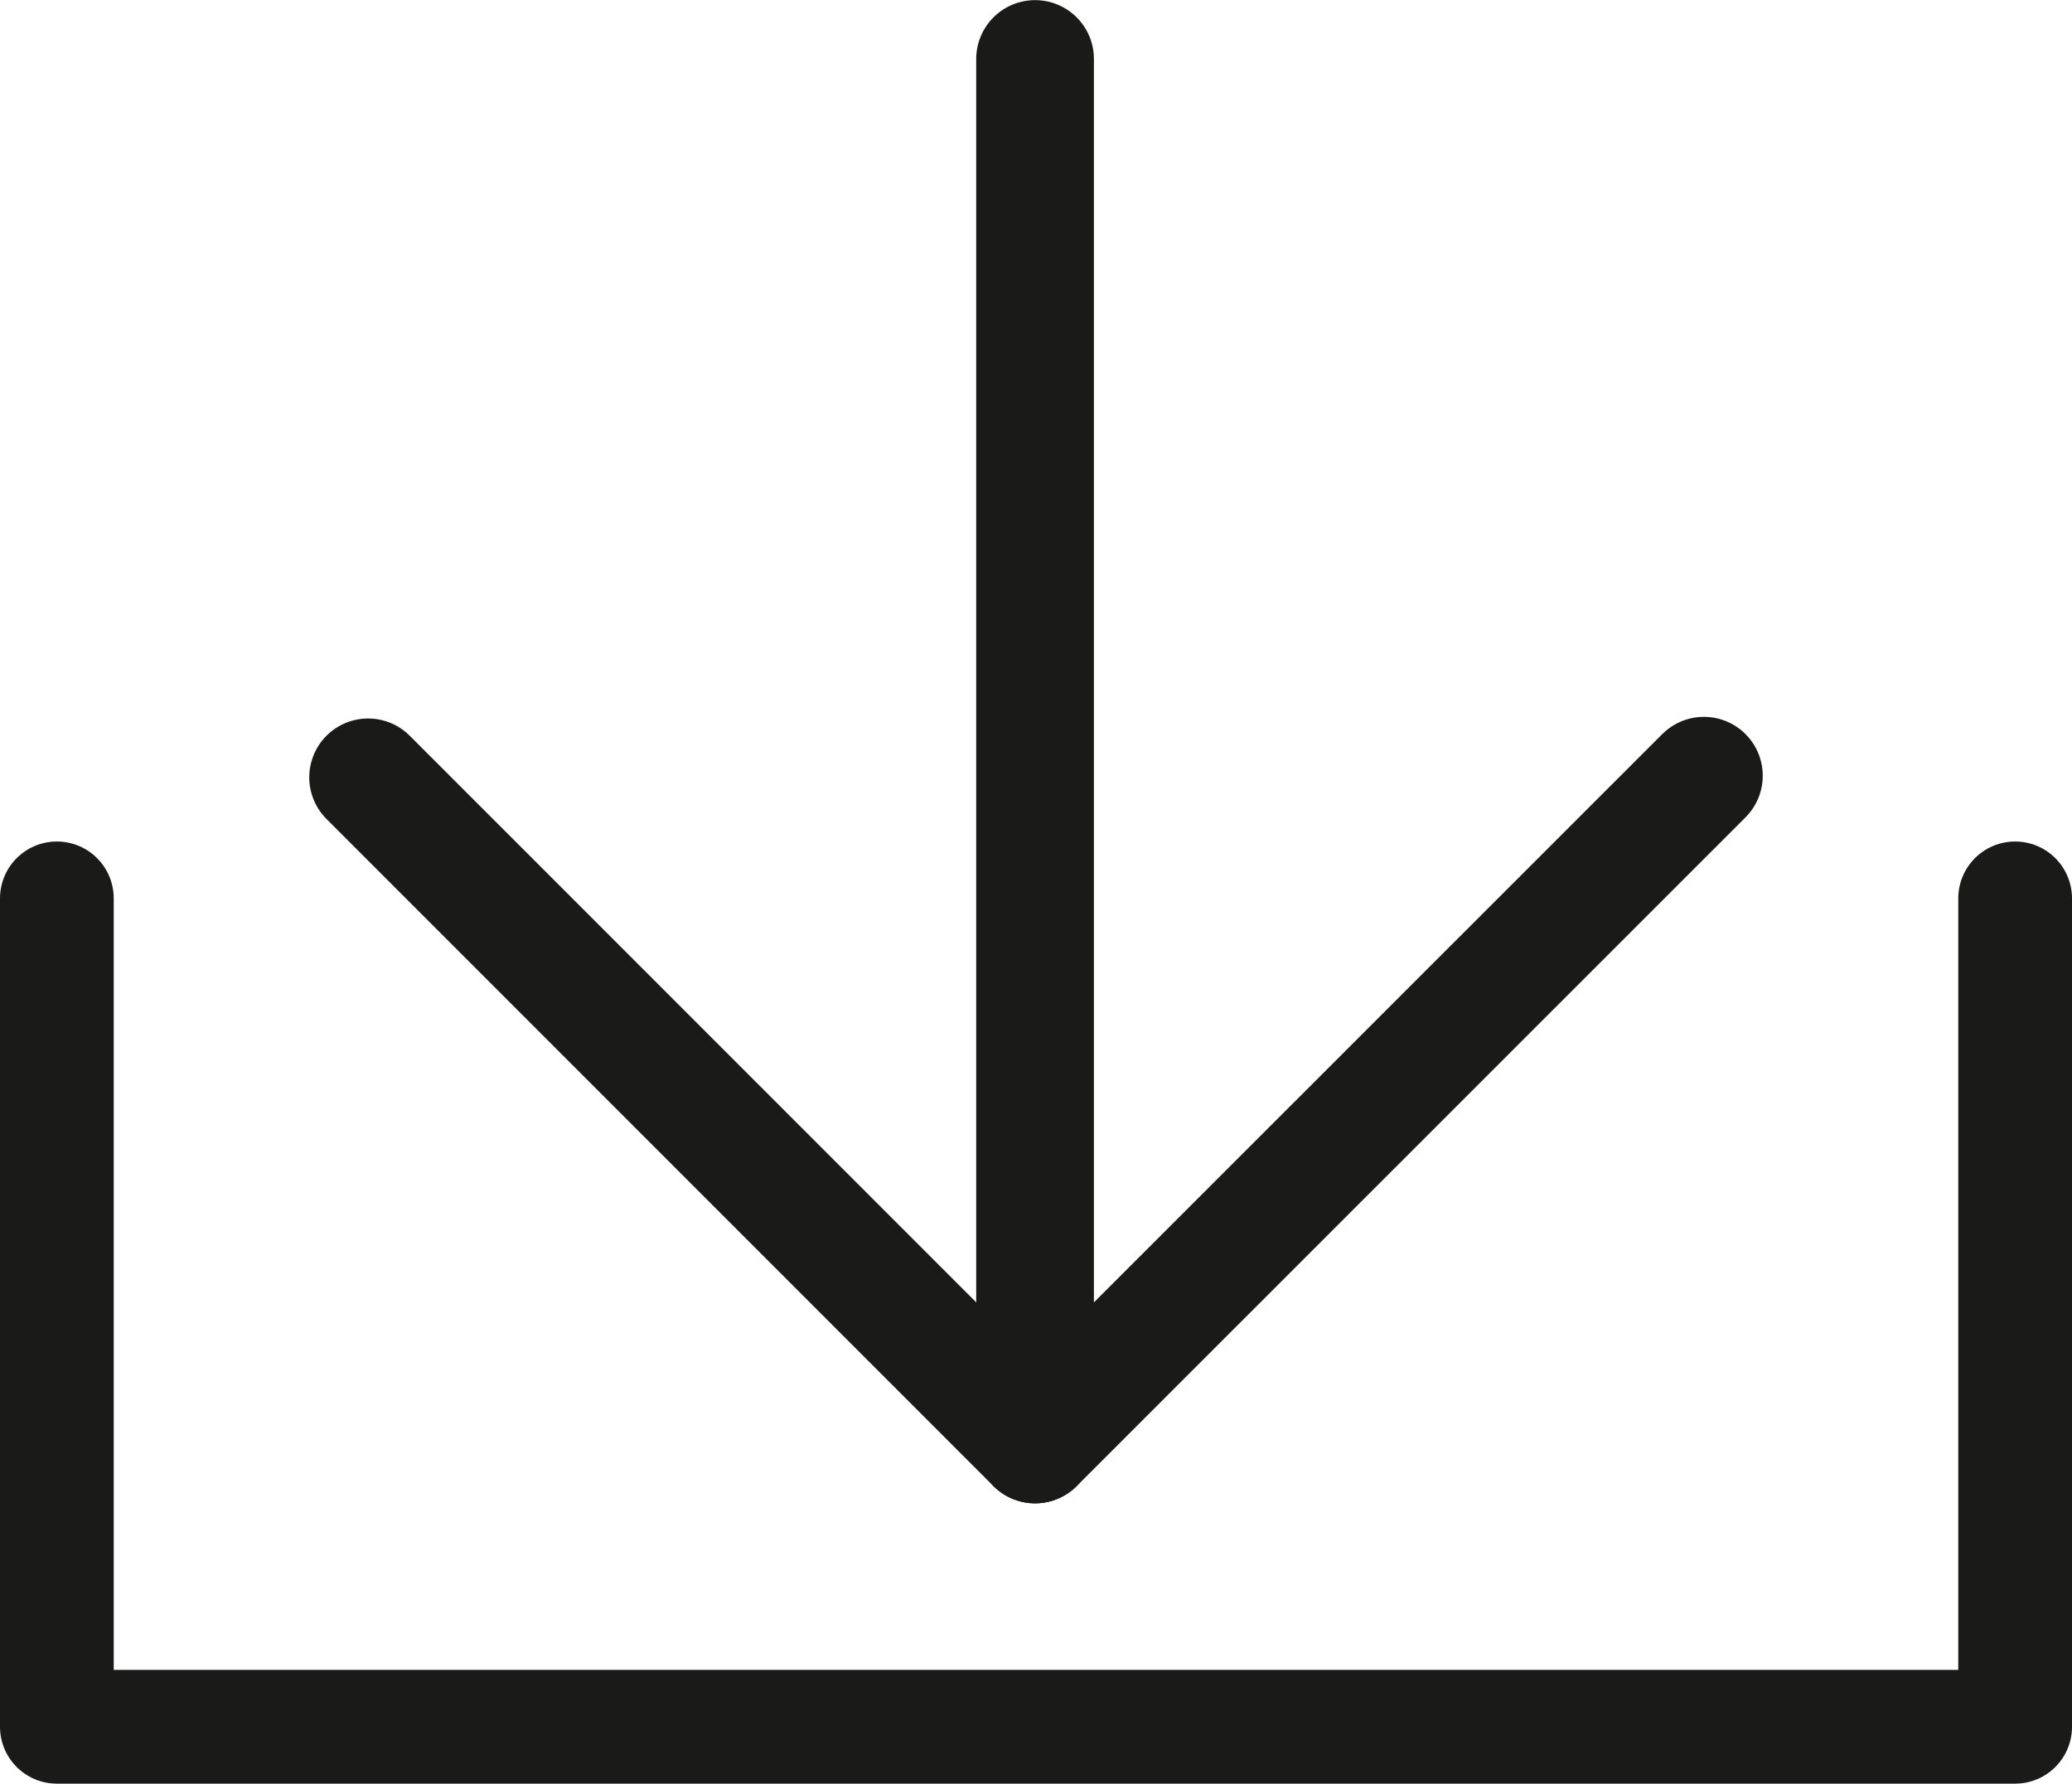
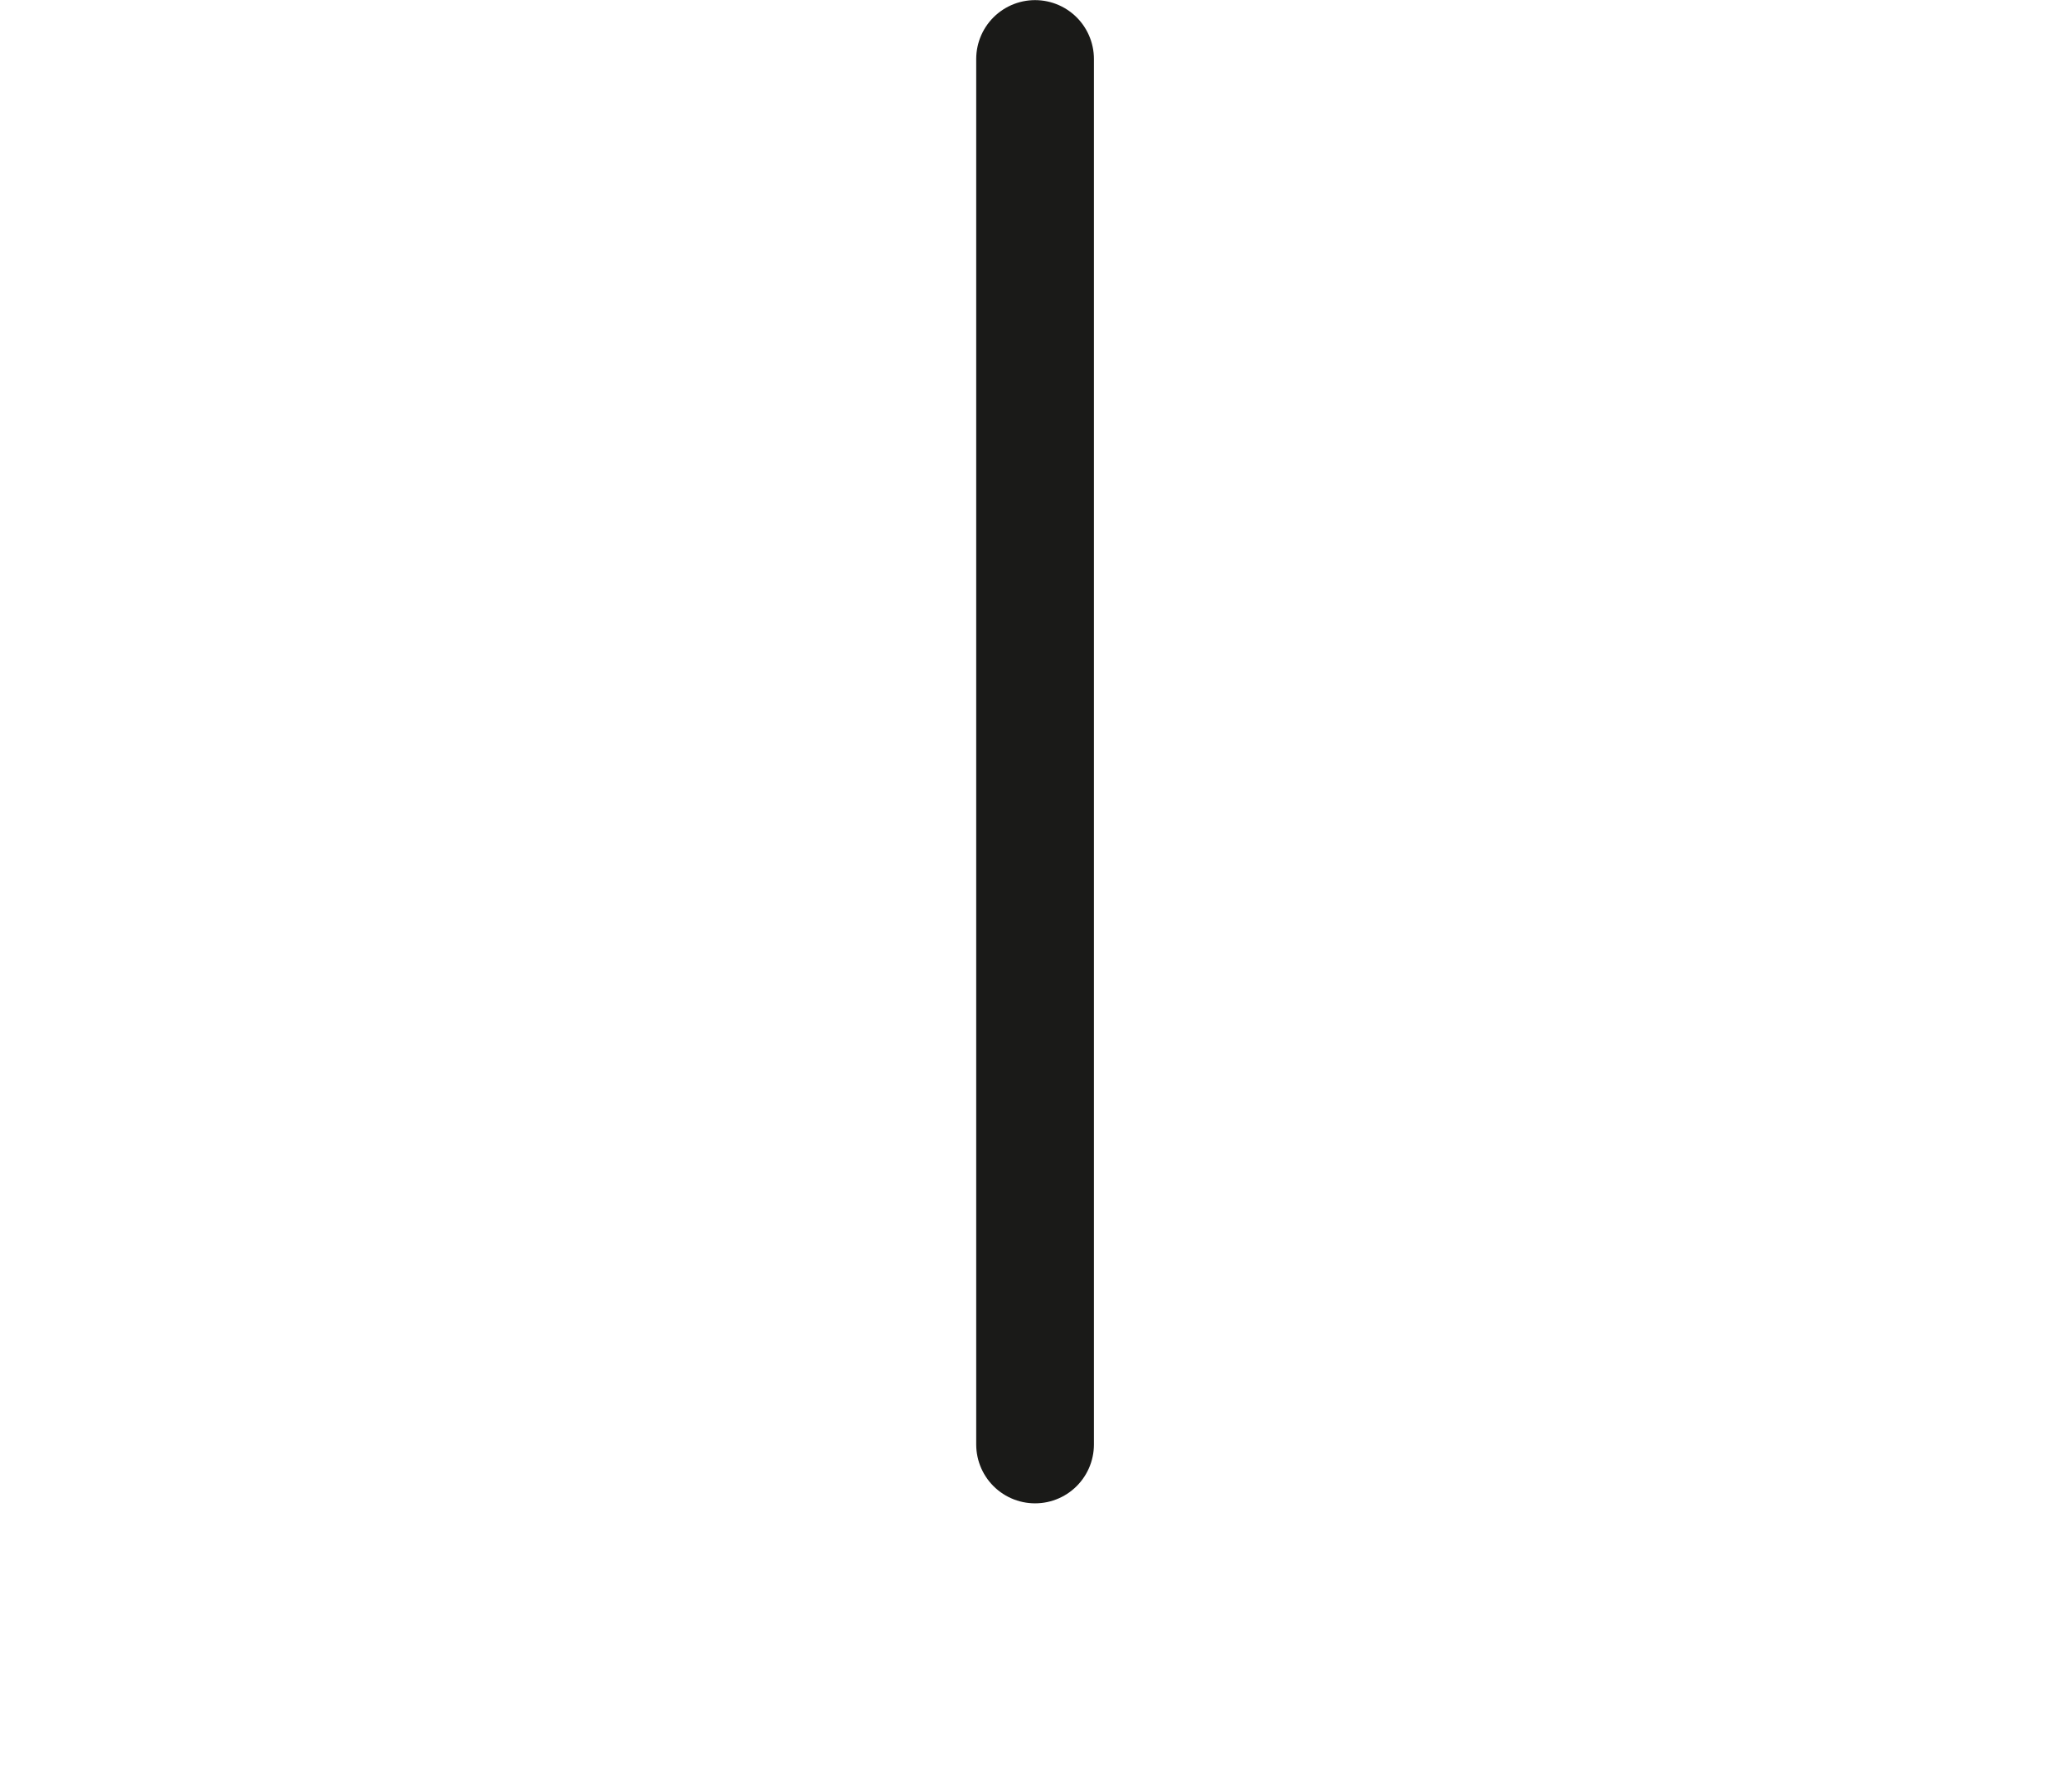
<svg xmlns="http://www.w3.org/2000/svg" viewBox="0 0 88.54 76.2">
  <defs>
    <style>.cls-1,.cls-2{fill:none;stroke:#1a1a18;stroke-linecap:round;stroke-linejoin:round;}.cls-1{stroke-width:5.03px;}.cls-2{stroke-width:4.86px;}</style>
  </defs>
  <title>downloads</title>
  <g id="Ebene_2" data-name="Ebene 2">
    <g id="Ebene_1-2" data-name="Ebene 1">
-       <polyline class="cls-1" points="15.73 33.21 44.23 61.71 72.81 33.14" />
      <line class="cls-1" x1="44.23" y1="61.71" x2="44.23" y2="2.52" />
-       <polyline class="cls-2" points="86.11 38.38 86.11 73.77 2.43 73.77 2.43 38.38" />
    </g>
  </g>
</svg>